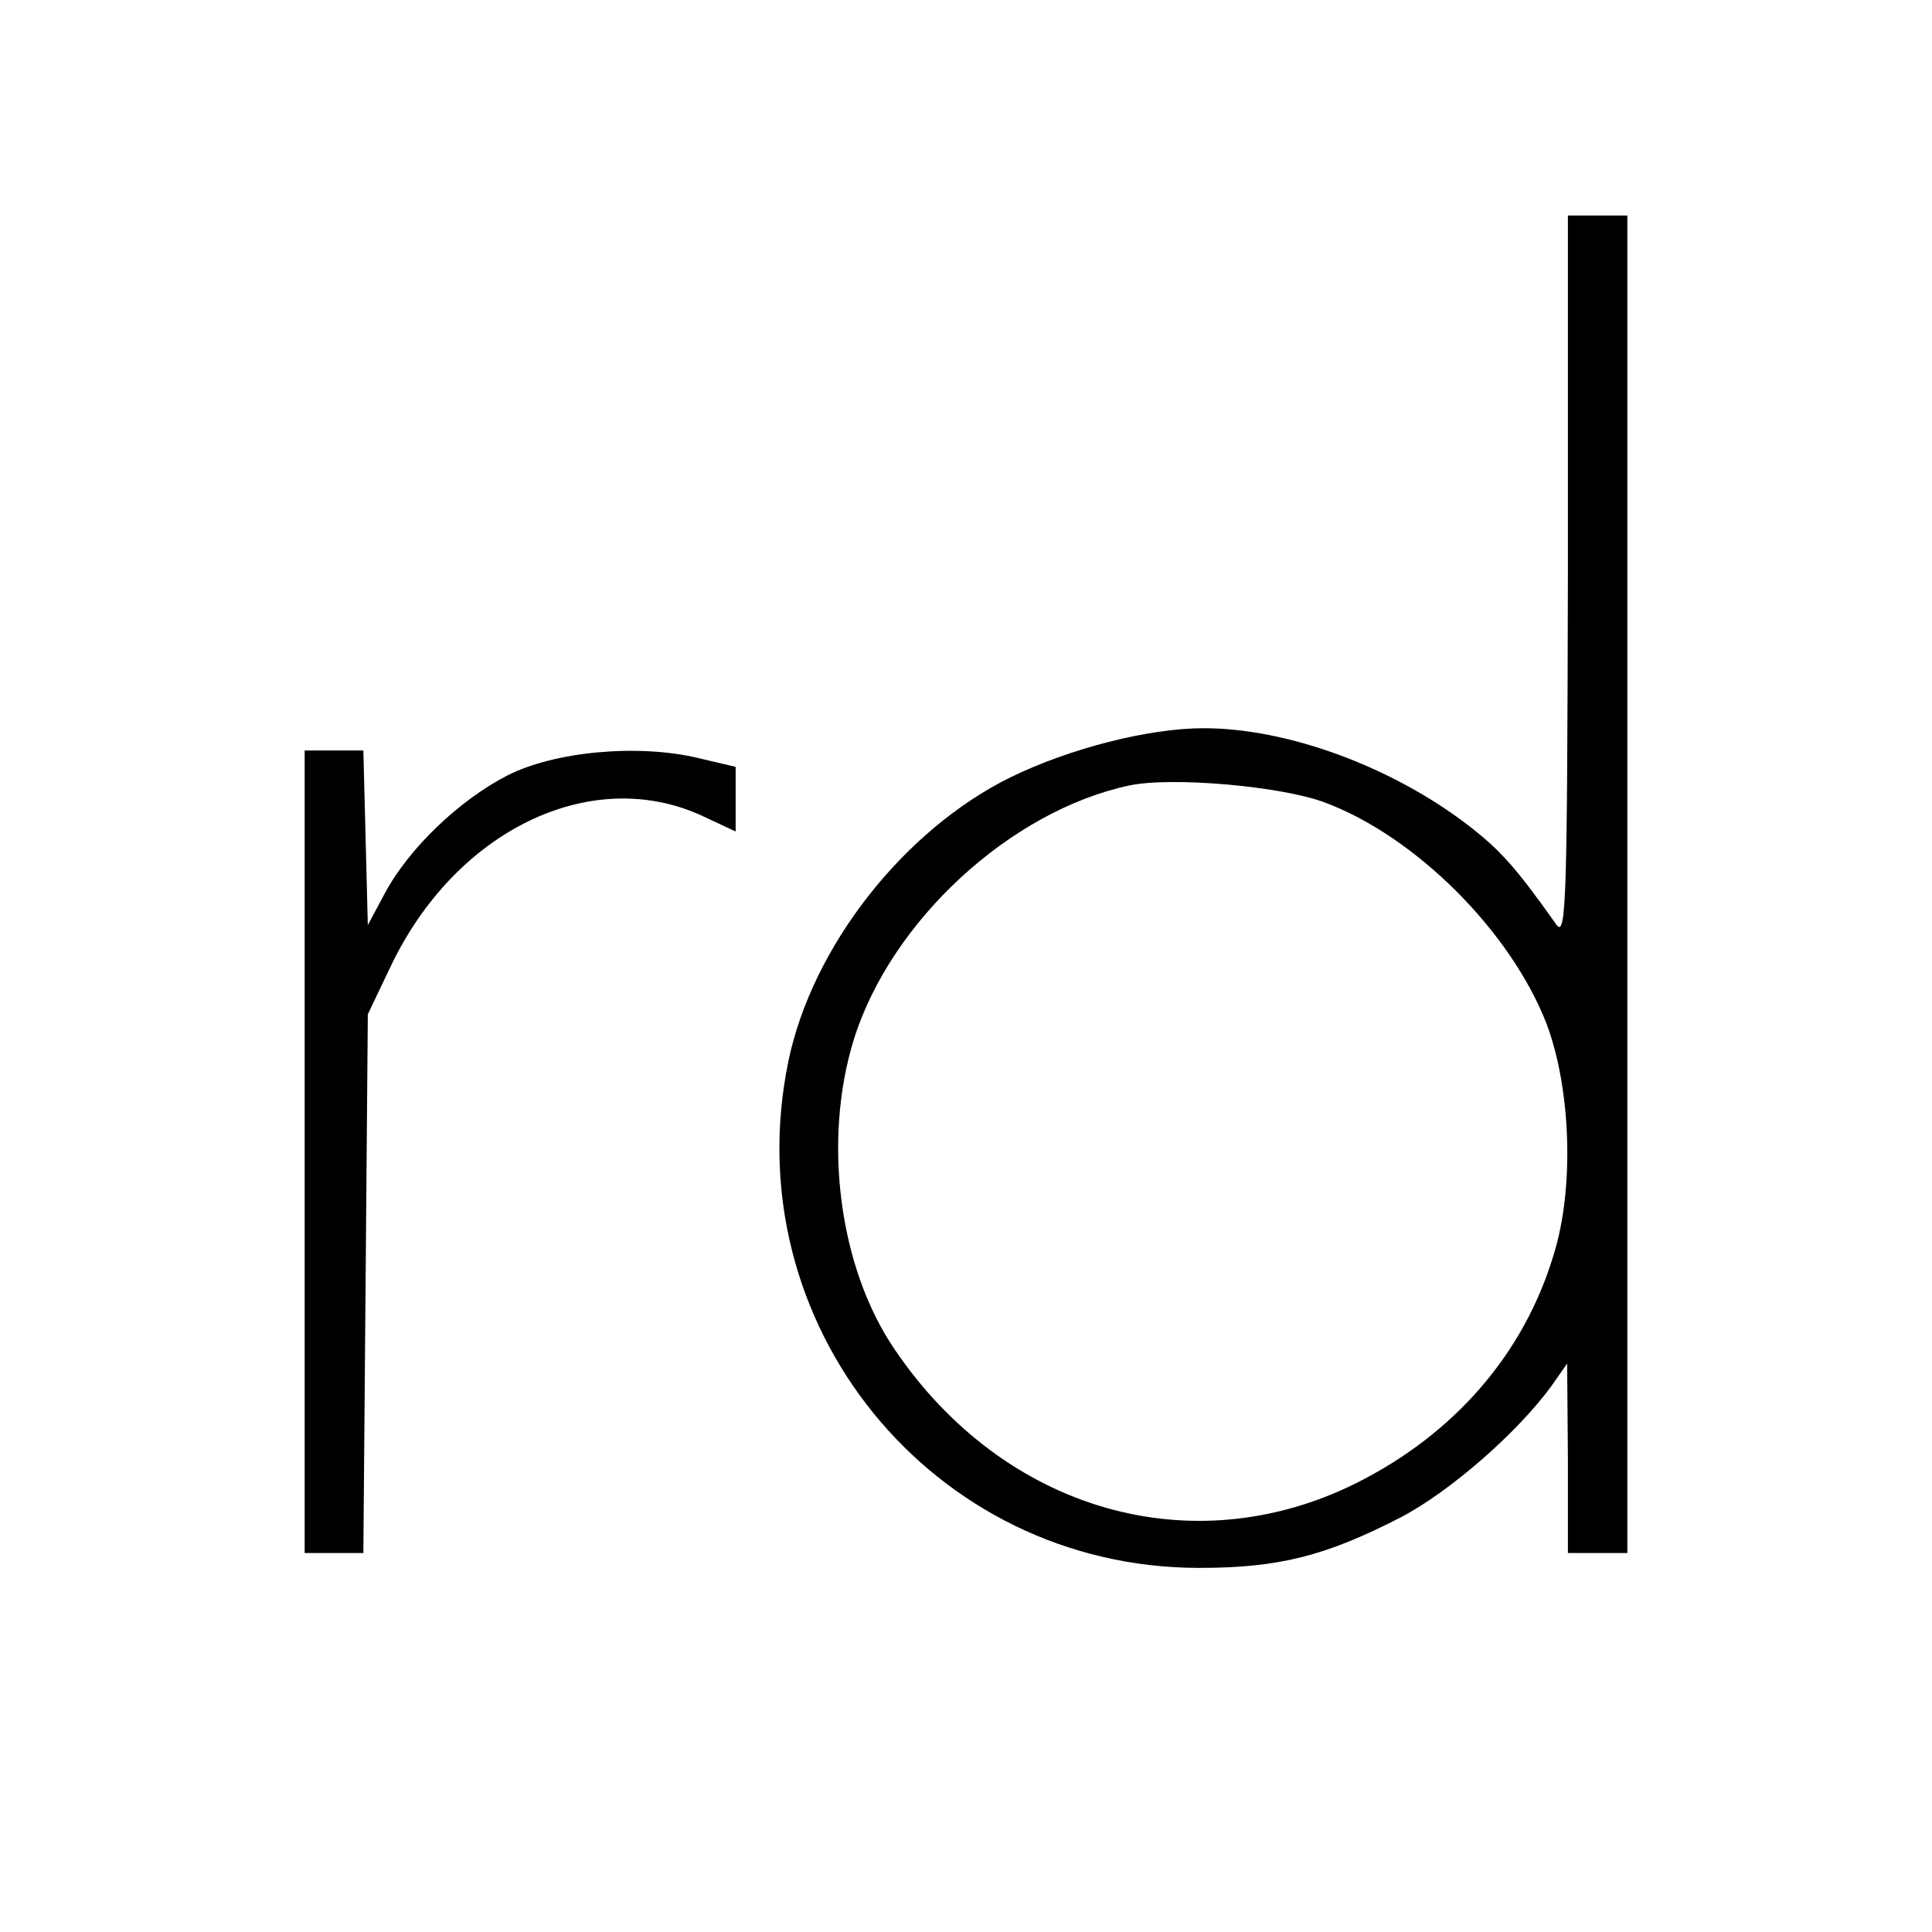
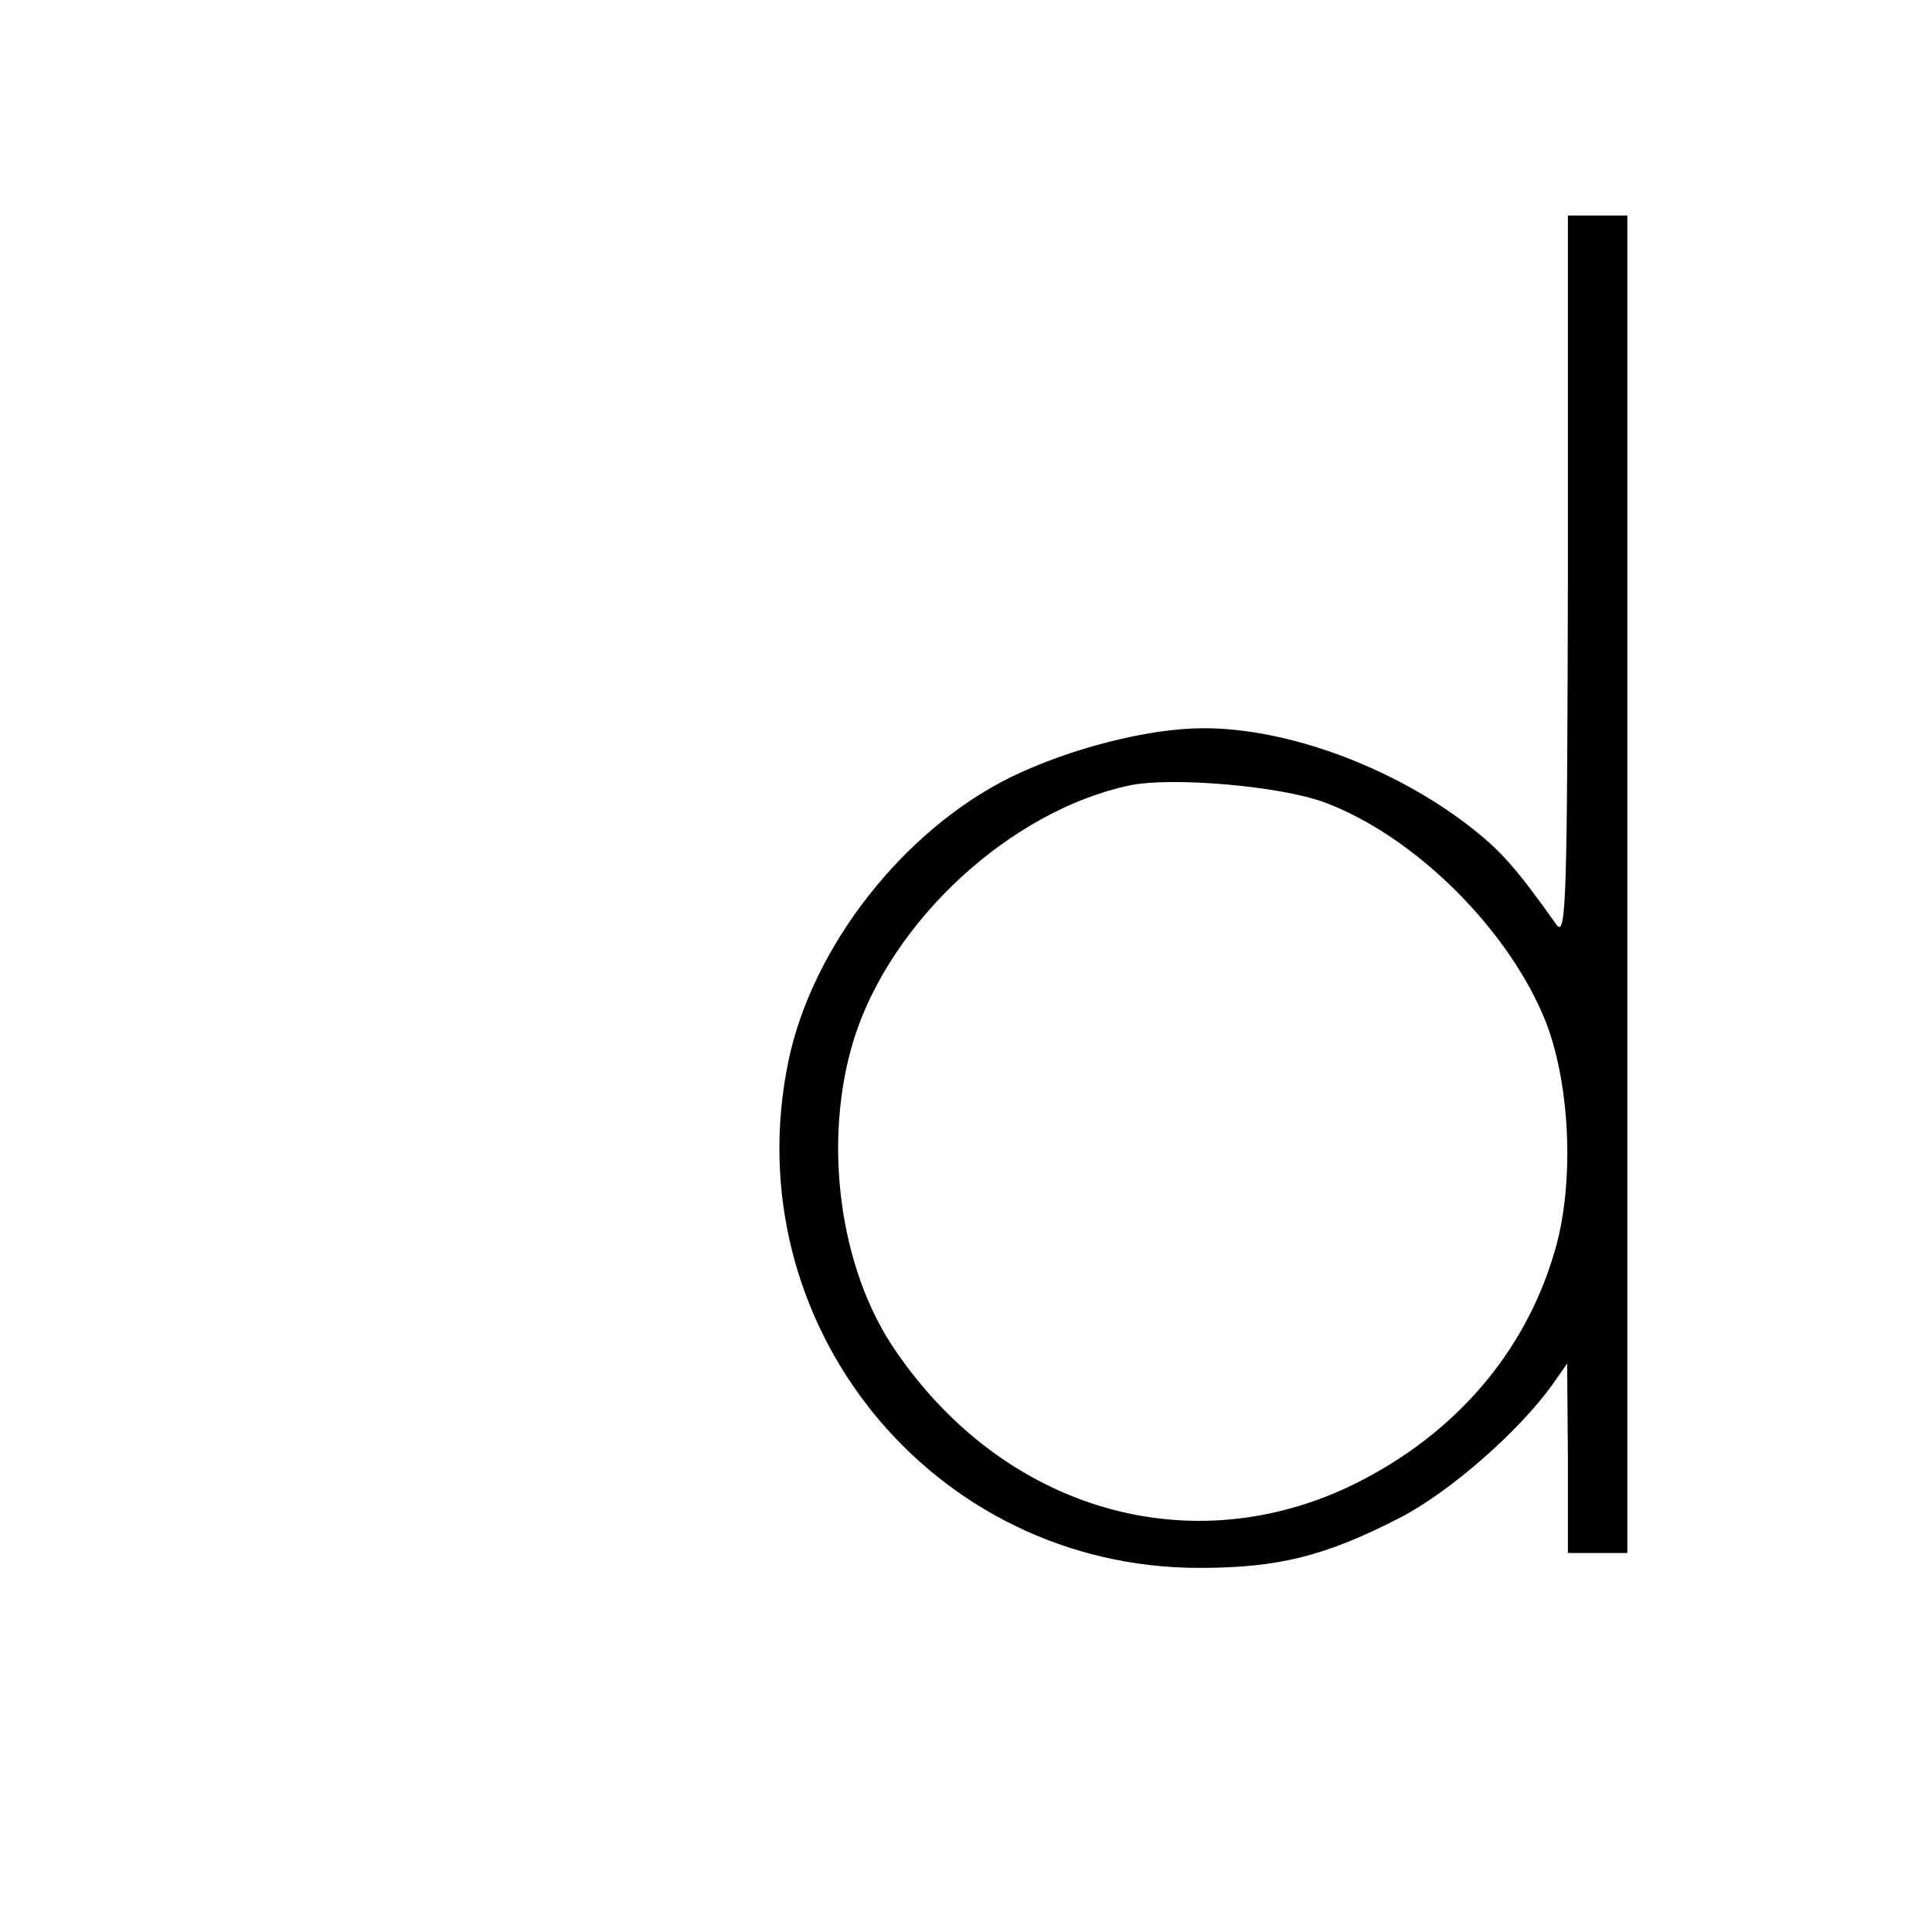
<svg xmlns="http://www.w3.org/2000/svg" version="1.0" width="260pt" height="260pt" viewBox="0 0 260 260" preserveAspectRatio="xMidYMid meet">
  <g transform="translate(0,260) scale(0.1,-0.1)" fill="#000000" stroke="none">
    <path d="M2110 1823 c-1 -425 -2 -485 -15 -468 -56 79 -76 101 -120 135 -102 78 -242 130 -355 130 -74 0 -180 -27 -260 -66 -144 -71 -267 -228 -299 -382 -73 -353 193 -682 553 -682 107 0 170 16 271 68 67 35 158 115 203 177 l21 30 1 -127 0 -128 40 0 40 0 0 900 0 900 -40 0 -40 0 0 -487z m-327 -303 c123 -46 250 -174 298 -297 33 -87 38 -221 10 -311 -40 -134 -134 -242 -266 -308 -221 -110 -474 -37 -621 180 -75 110 -97 281 -55 417 50 160 211 308 371 342 57 12 205 -1 263 -23z" />
-     <path d="M410 1050 l0 -540 39 0 40 0 3 363 3 362 31 65 c87 182 268 270 417 203 l47 -22 0 44 0 43 -51 12 c-80 19 -193 9 -257 -24 -64 -33 -132 -98 -164 -158 l-23 -43 -3 118 -3 117 -39 0 -40 0 0 -540z" />
  </g>
</svg>